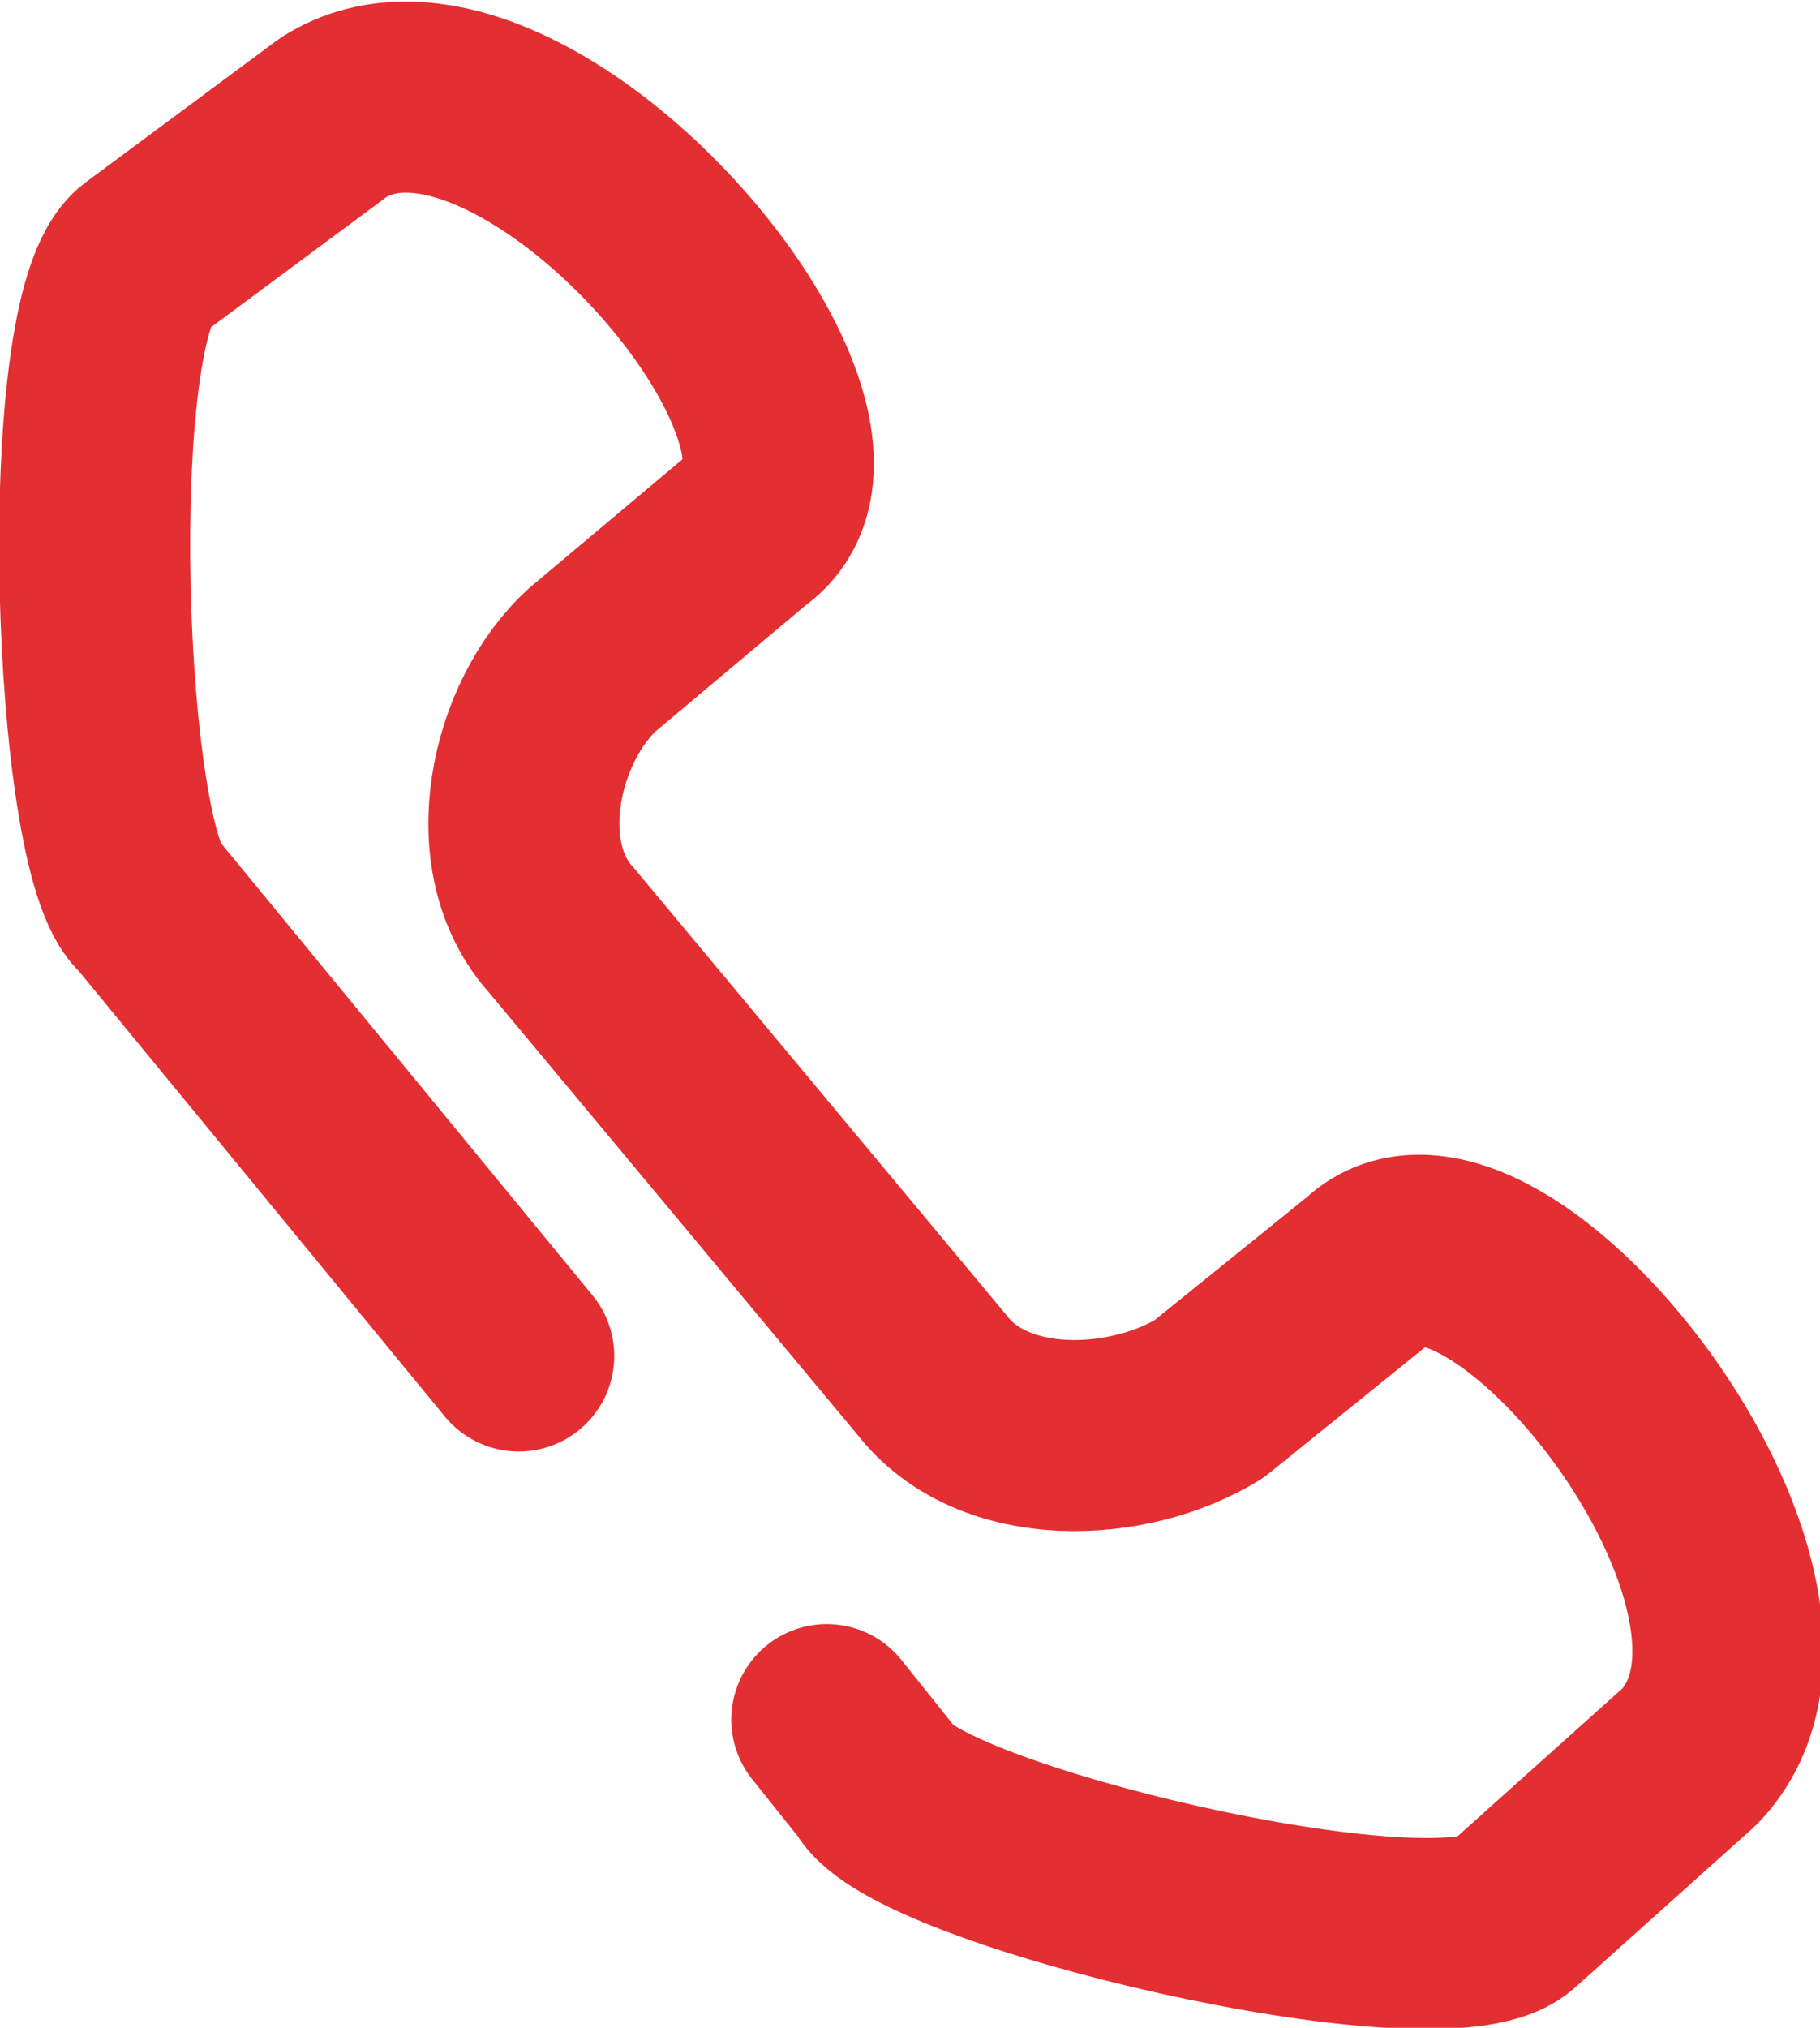
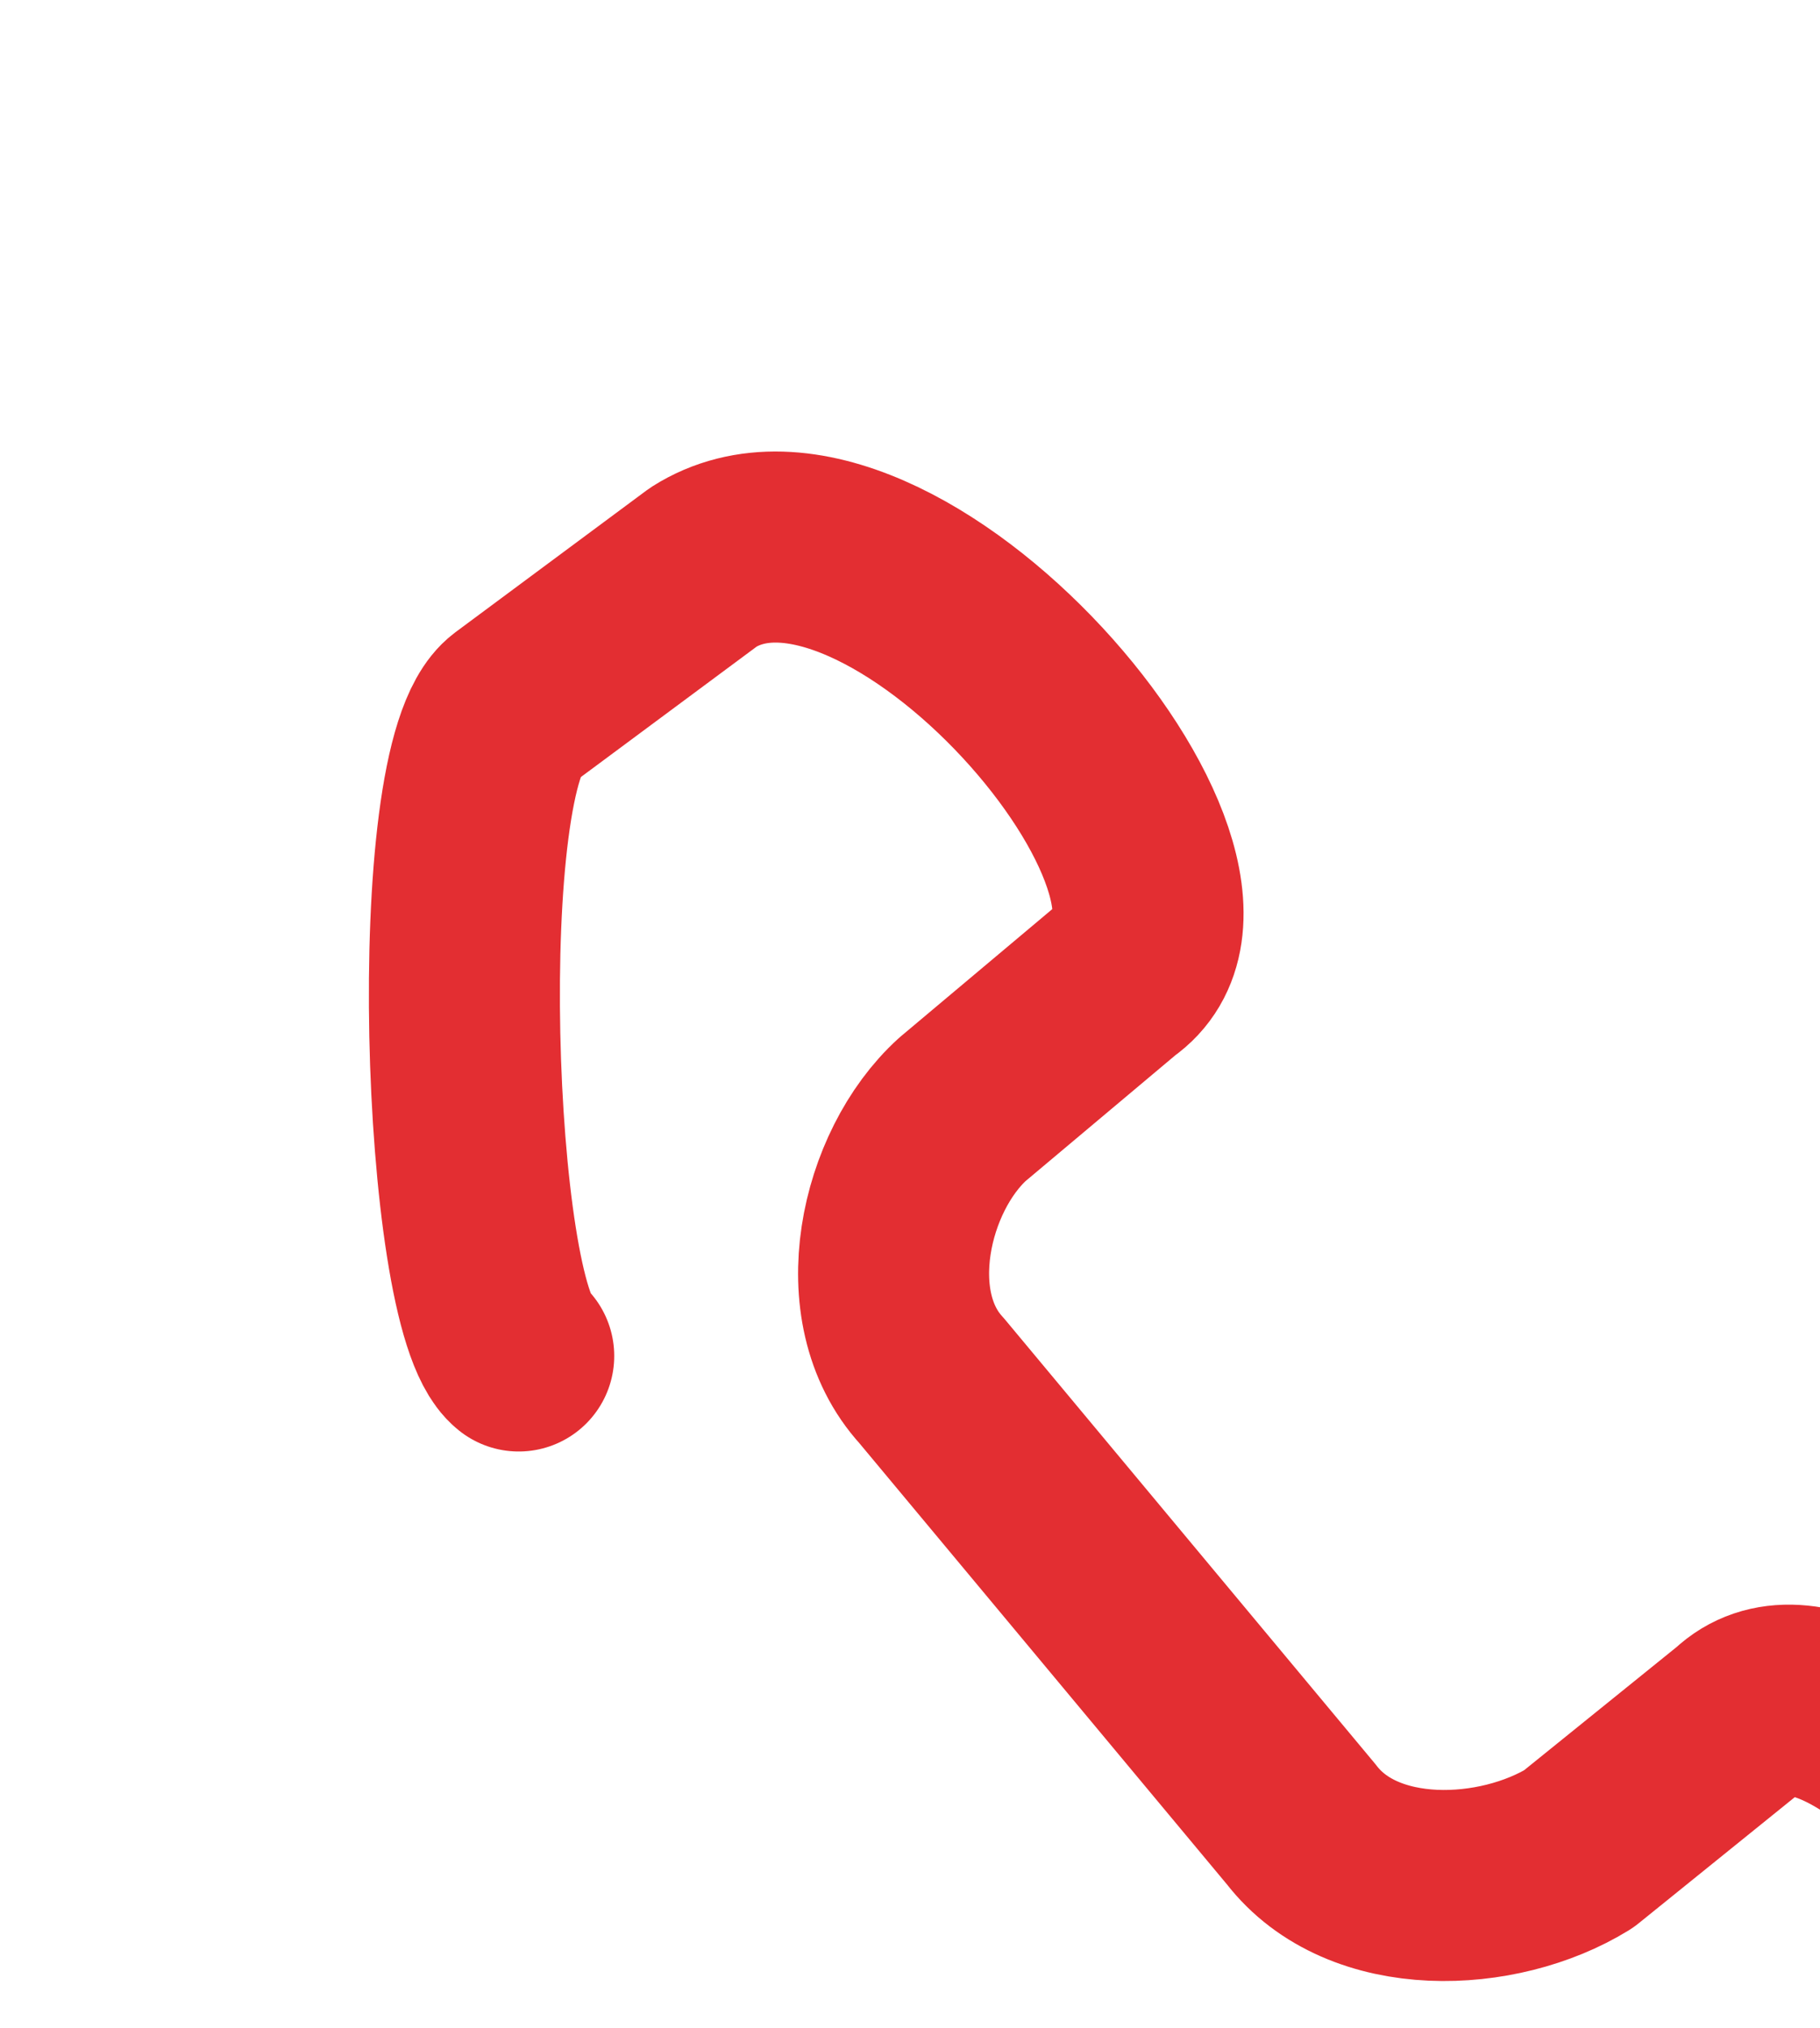
<svg xmlns="http://www.w3.org/2000/svg" xml:space="preserve" width="1.923mm" height="2.142mm" version="1.1" style="shape-rendering:geometricPrecision; text-rendering:geometricPrecision; image-rendering:optimizeQuality; fill-rule:evenodd; clip-rule:evenodd" viewBox="0 0 2.95 3.29">
  <defs>
    <style type="text/css">
   
    .str0 {stroke:#E32E32;stroke-width:0.31;stroke-linecap:round;stroke-linejoin:round;stroke-miterlimit:22.926}
    .fil0 {fill:none}
   
  </style>
  </defs>
  <g id="Layer_x0020_1">
-     <path class="fil0 str0" d="M0.84 2.2l-0.6 -0.73c-0.1,-0.08 -0.13,-0.96 -0.01,-1.05l0.31 -0.23c0.3,-0.19 0.9,0.51 0.67,0.67l-0.25 0.21c-0.11,0.1 -0.16,0.32 -0.05,0.44l0.6 0.72c0.1,0.13 0.32,0.12 0.45,0.04l0.26 -0.21c0.2,-0.19 0.77,0.53 0.52,0.79l-0.29 0.26c-0.12,0.1 -0.97,-0.1 -1.03,-0.22l-0.08 -0.1" />
+     <path class="fil0 str0" d="M0.84 2.2c-0.1,-0.08 -0.13,-0.96 -0.01,-1.05l0.31 -0.23c0.3,-0.19 0.9,0.51 0.67,0.67l-0.25 0.21c-0.11,0.1 -0.16,0.32 -0.05,0.44l0.6 0.72c0.1,0.13 0.32,0.12 0.45,0.04l0.26 -0.21c0.2,-0.19 0.77,0.53 0.52,0.79l-0.29 0.26c-0.12,0.1 -0.97,-0.1 -1.03,-0.22l-0.08 -0.1" />
  </g>
</svg>